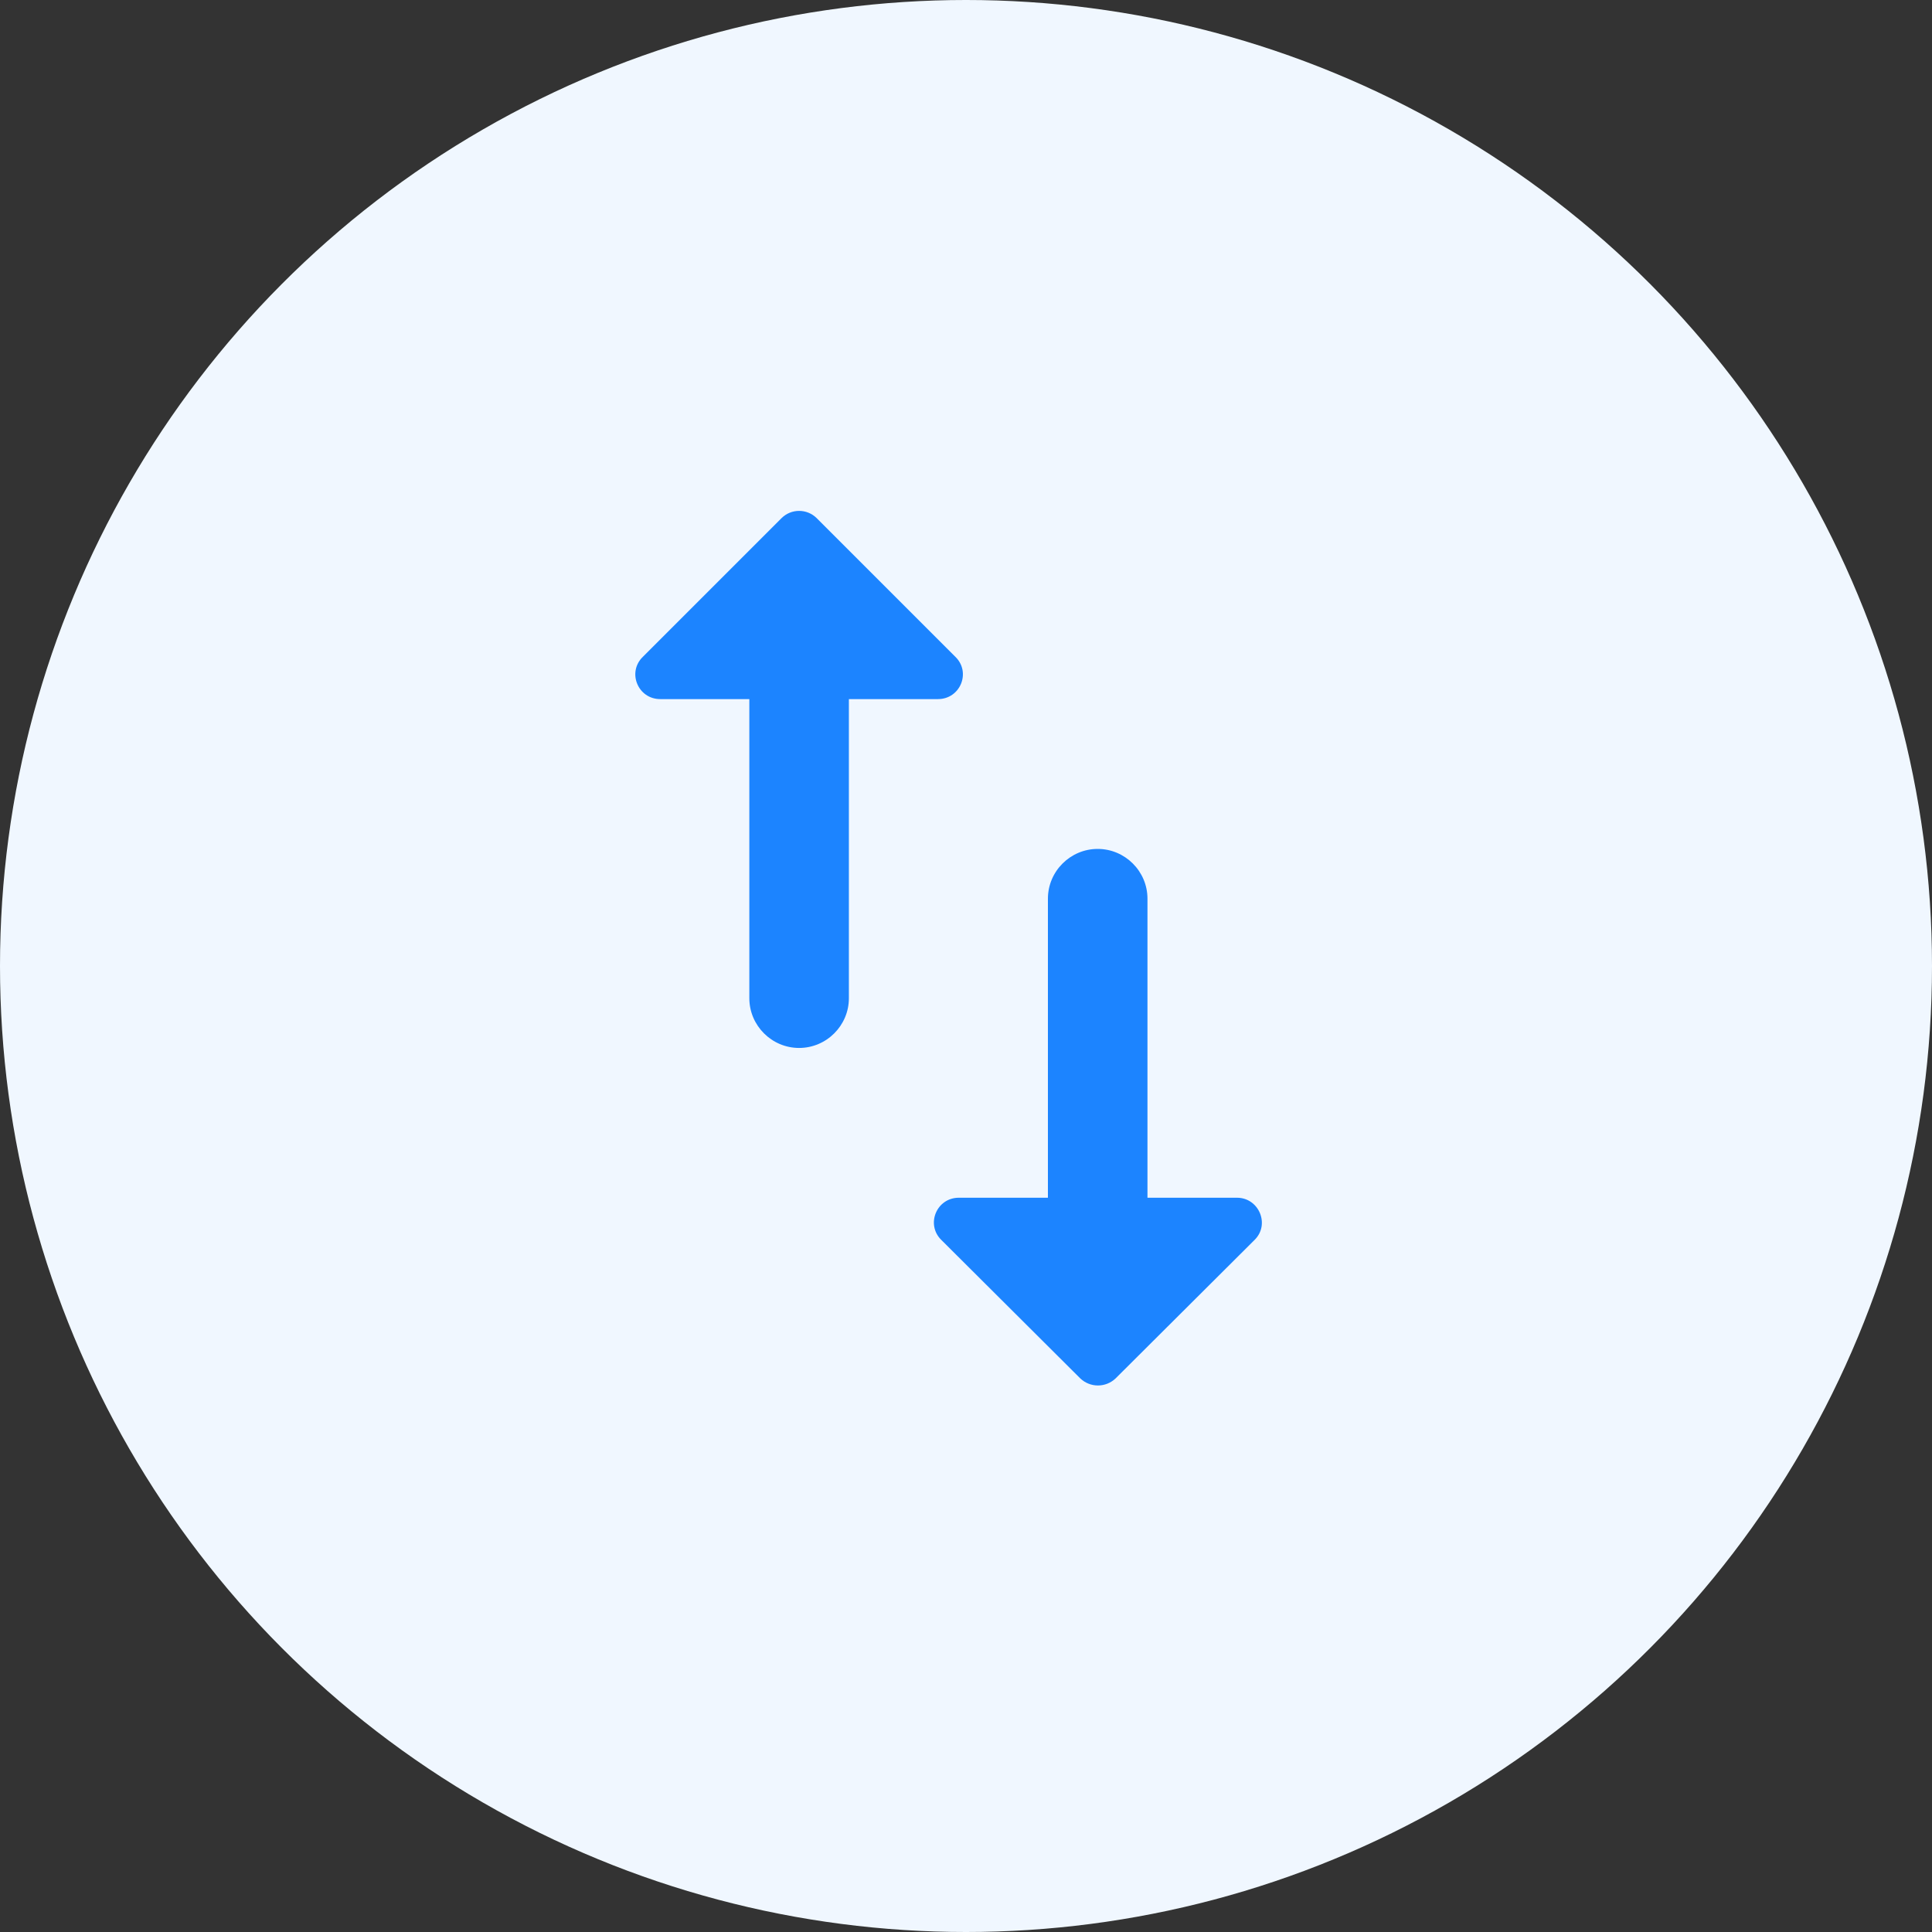
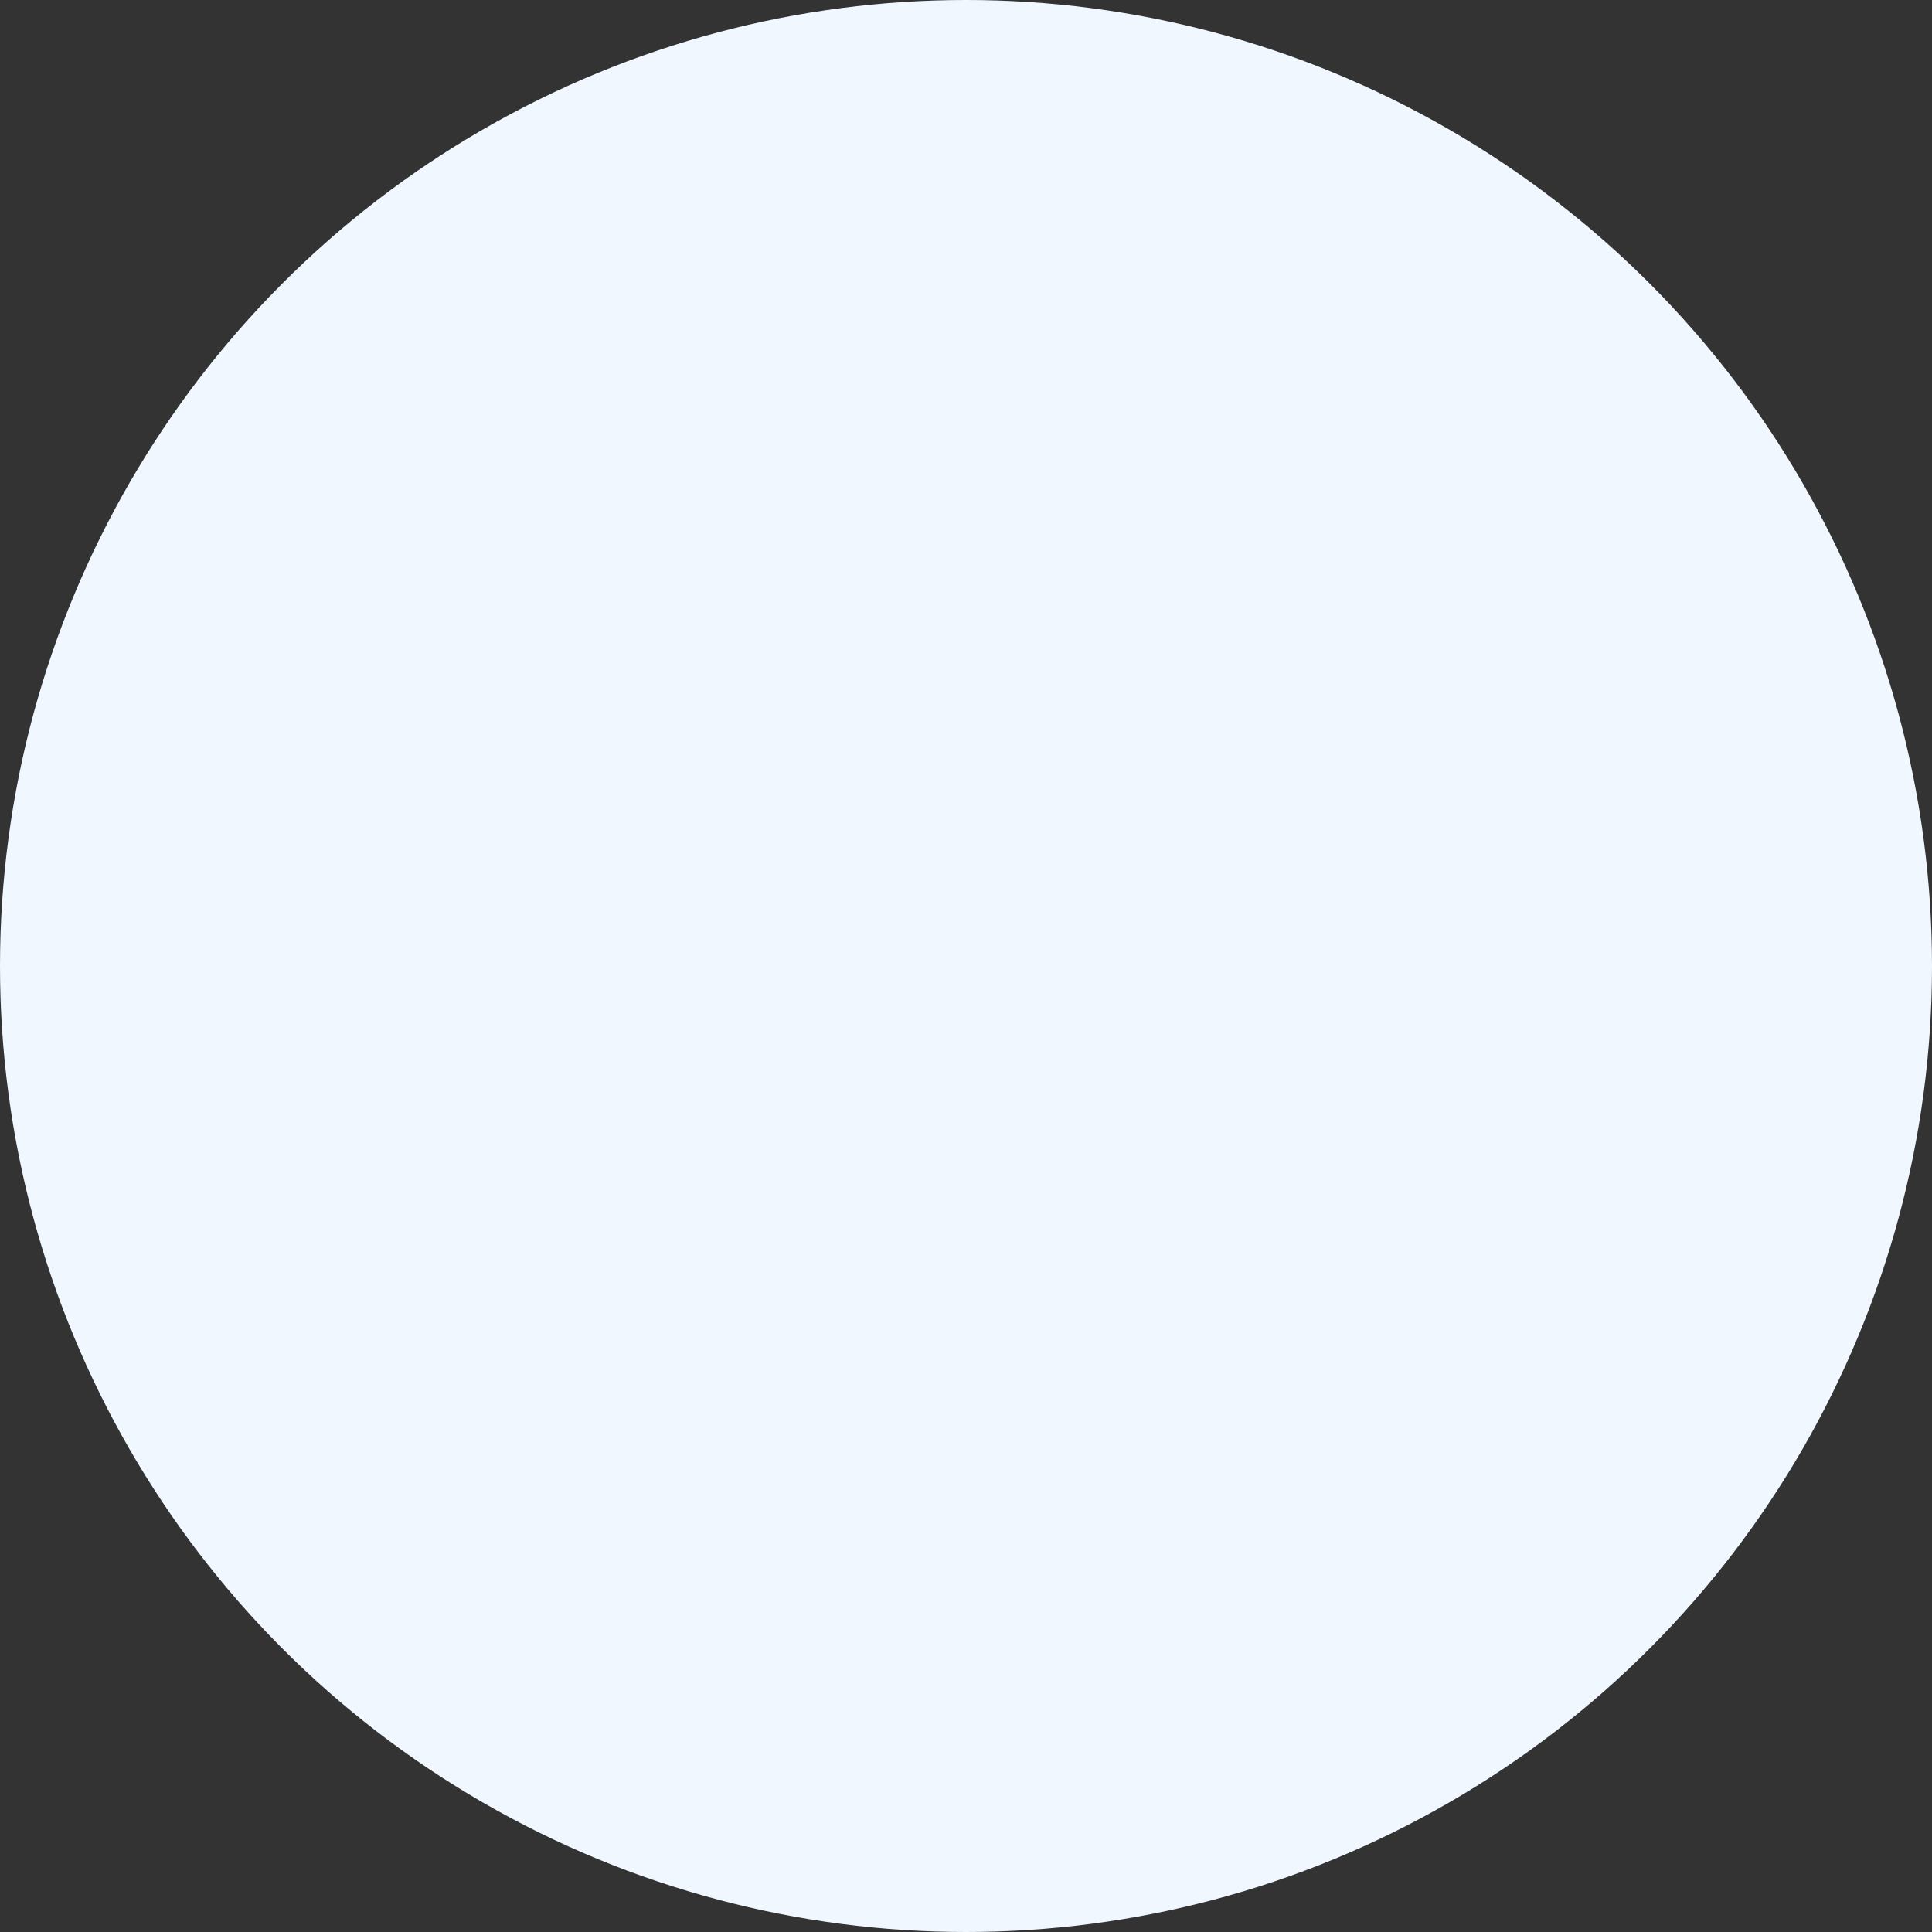
<svg xmlns="http://www.w3.org/2000/svg" width="55" height="55" viewBox="0 0 55 55" fill="none">
  <rect x="0" y="0" width="55" height="55" fill="#333333" stroke="none" />
  <circle cx="27.5" cy="27.5" r="27.5" fill="#F0F7FF" />
-   <path d="M32.666 34.097V25.583C32.666 24.804 32.028 24.167 31.249 24.167C30.47 24.167 29.832 24.804 29.832 25.583V34.097H27.296C26.659 34.097 26.347 34.862 26.801 35.302L30.753 39.24C31.036 39.509 31.476 39.509 31.759 39.24L35.711 35.302C36.165 34.862 35.839 34.097 35.216 34.097H32.666ZM22.253 14.746L18.301 18.698C17.847 19.137 18.159 19.902 18.796 19.902H21.332V28.417C21.332 29.196 21.97 29.833 22.749 29.833C23.528 29.833 24.166 29.196 24.166 28.417V19.902H26.701C27.339 19.902 27.651 19.137 27.197 18.698L23.245 14.746C23.112 14.616 22.934 14.544 22.749 14.544C22.564 14.544 22.386 14.616 22.253 14.746Z" fill="#1C84FF" />
</svg>